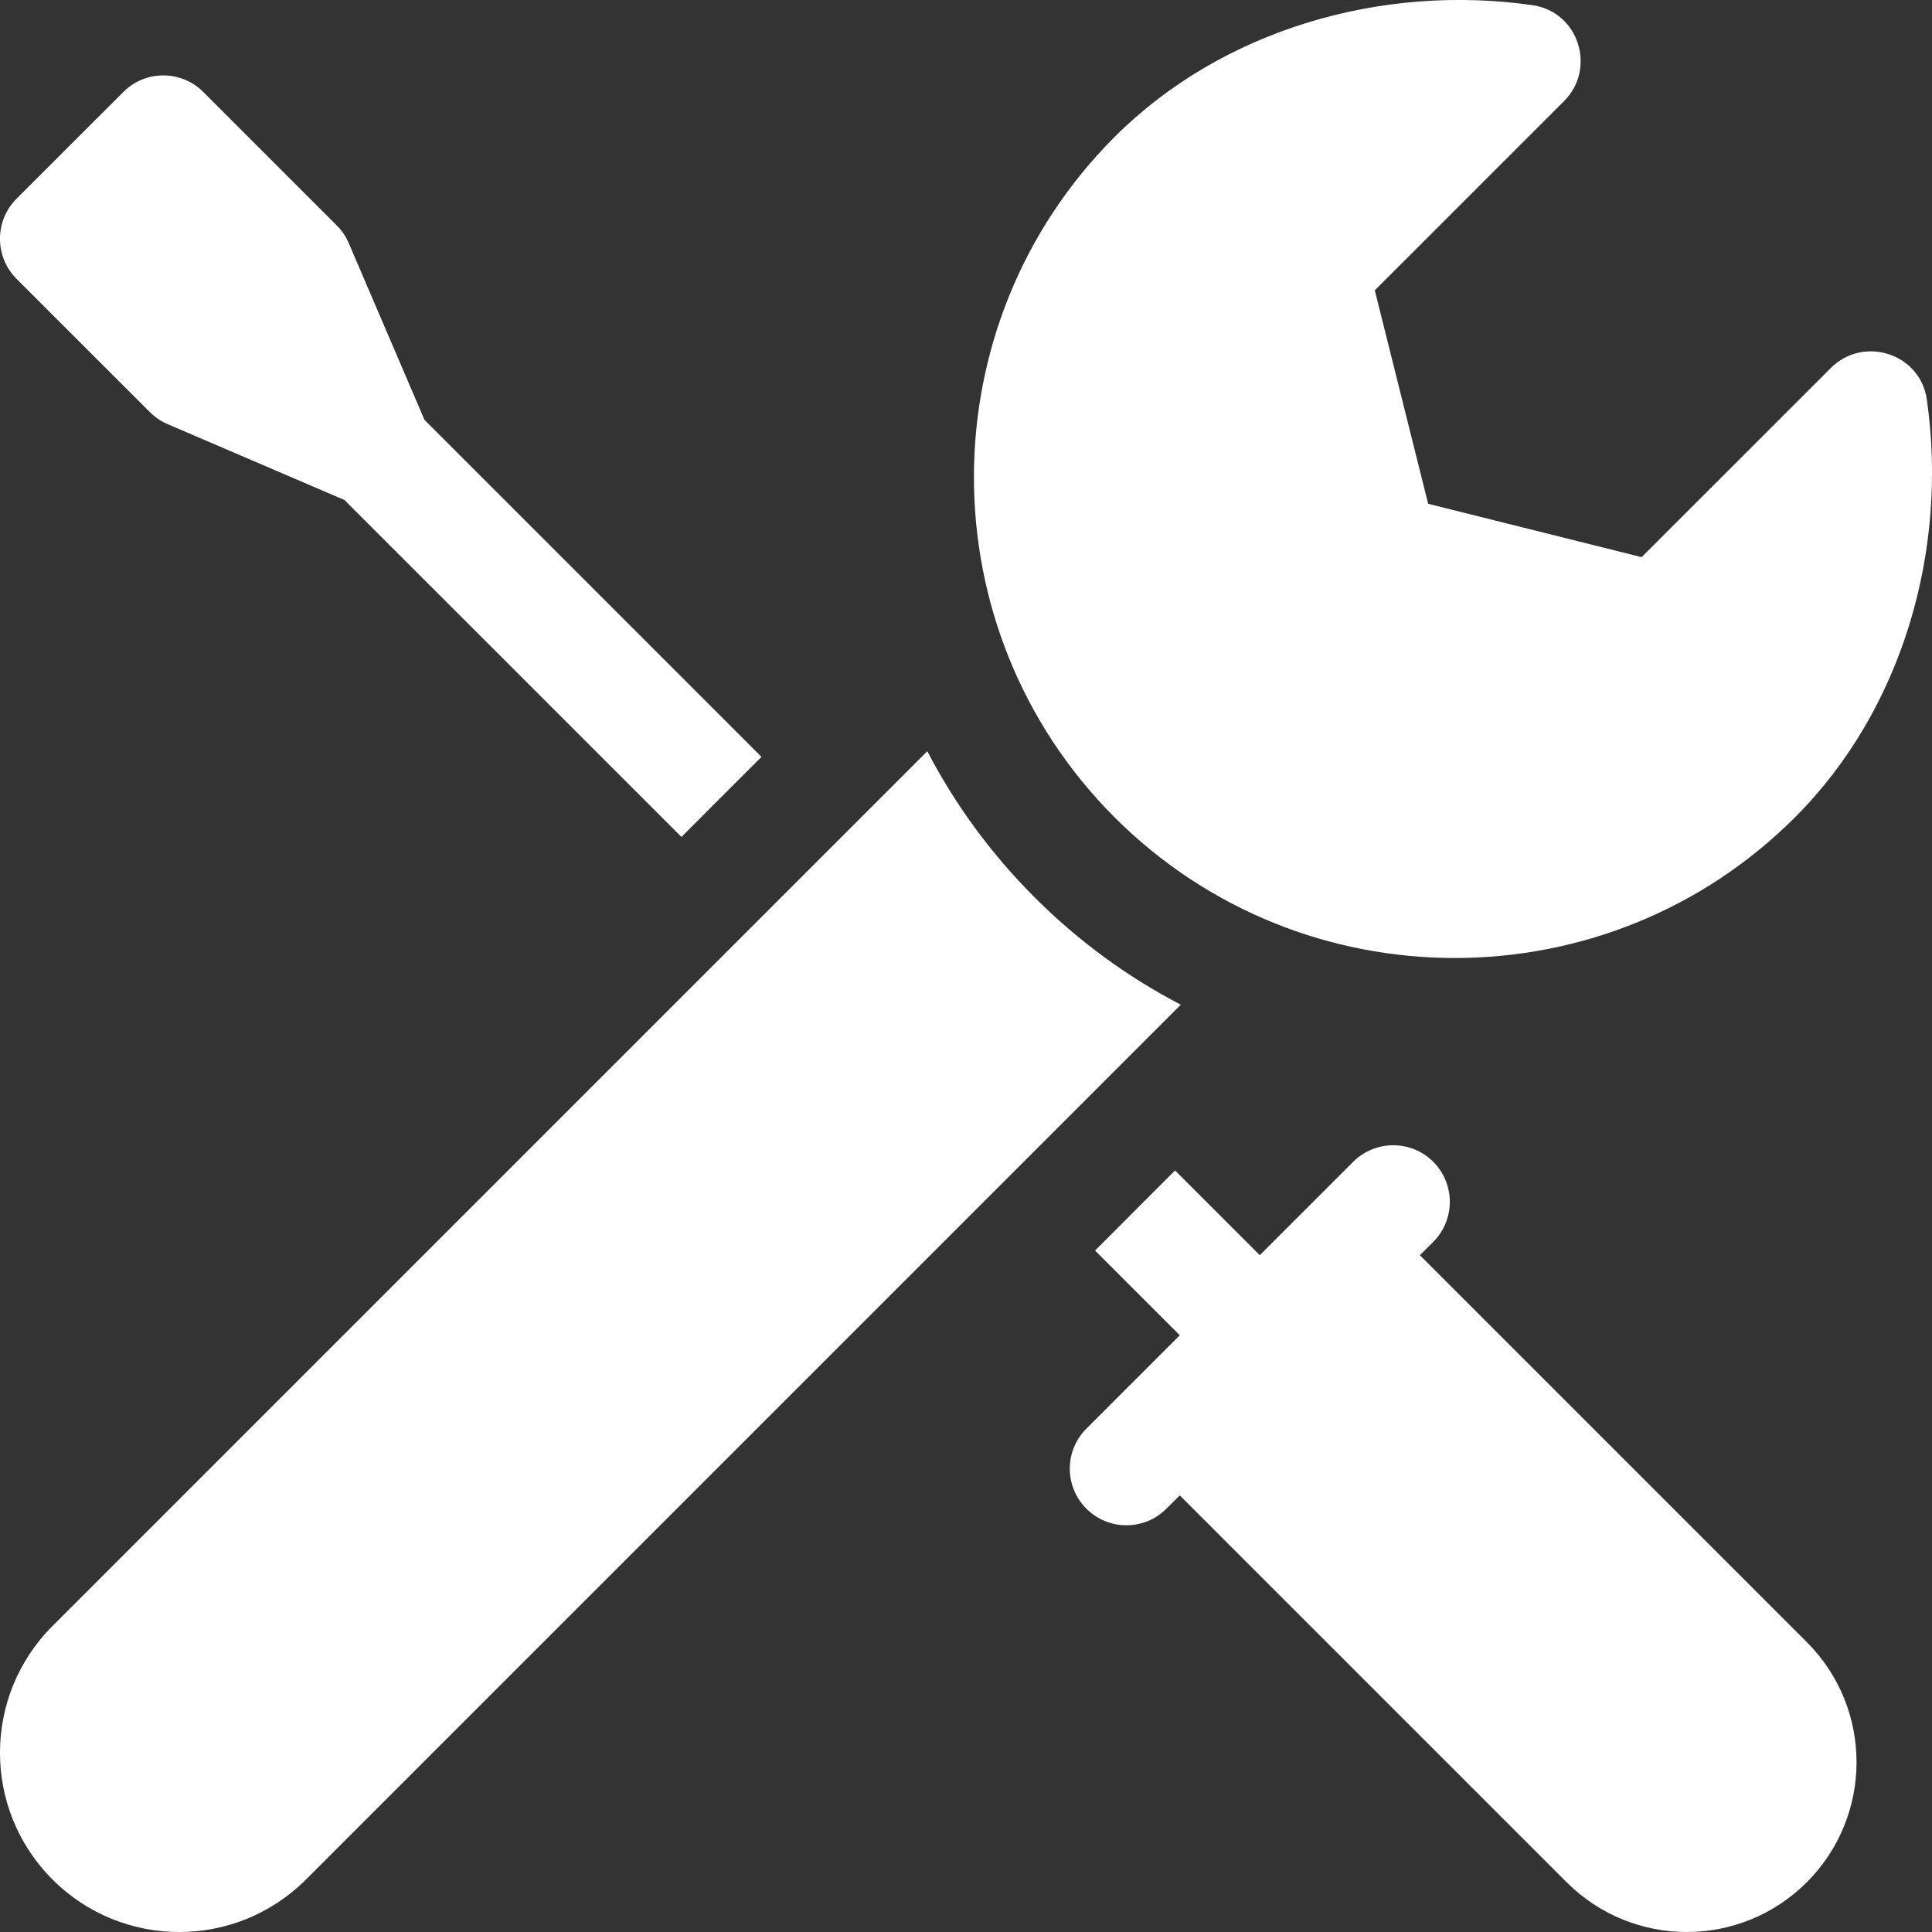
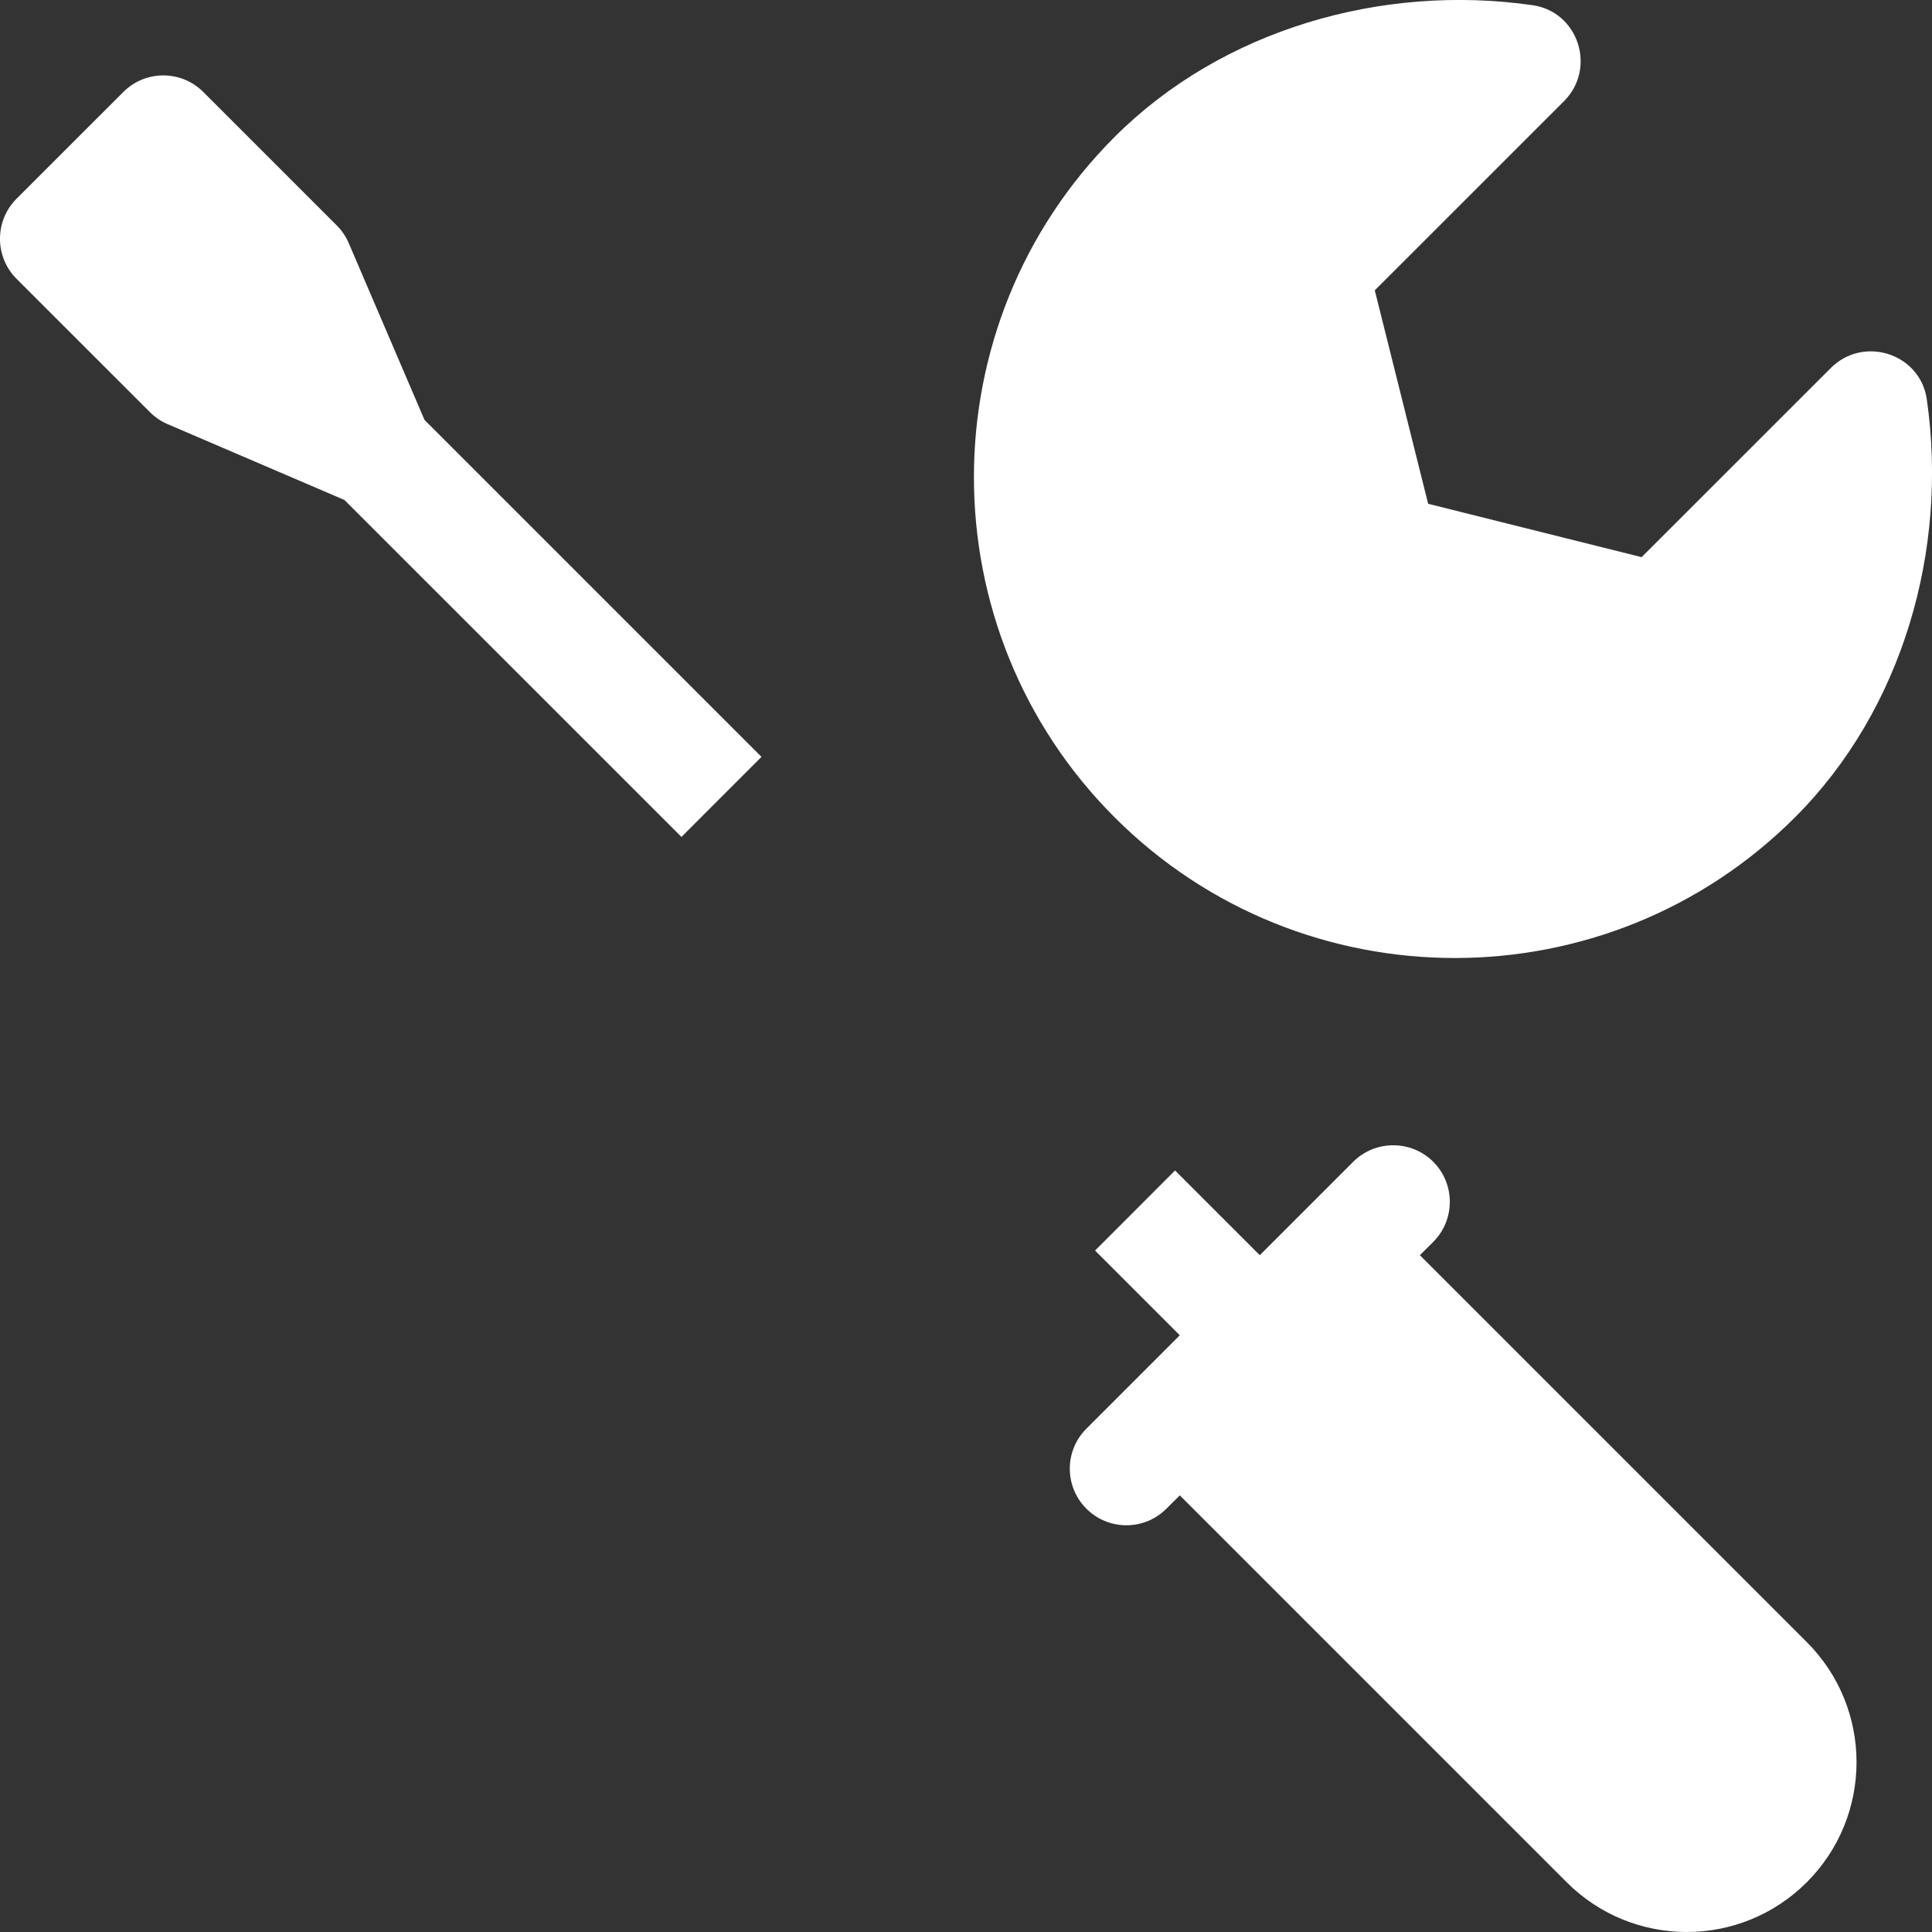
<svg xmlns="http://www.w3.org/2000/svg" width="29" height="29" viewBox="0 0 29 29" fill="none">
  <rect x="0" y="0" width="29" height="29" fill="#333333" stroke="none" />
  <path d="M26.944 12.268C28.559 10.654 29.247 8.255 28.922 5.994C28.823 5.306 27.973 5.032 27.481 5.524L24.641 8.363L21.437 7.562L20.636 4.358L23.476 1.519C23.968 1.027 23.694 0.177 23.005 0.078C20.745 -0.247 18.346 0.441 16.731 2.055C13.915 4.871 13.915 9.453 16.731 12.269C19.547 15.084 24.128 15.084 26.944 12.268Z" fill="white" />
  <path d="M21.313 18.841L21.514 18.641C21.845 18.309 21.845 17.771 21.514 17.439C21.182 17.108 20.644 17.108 20.312 17.439L18.91 18.841L17.638 17.569L16.437 18.771L17.709 20.043L16.307 21.445C15.975 21.776 15.975 22.314 16.307 22.646C16.639 22.978 17.177 22.978 17.508 22.646L17.709 22.446L23.516 28.253C24.512 29.249 26.125 29.249 27.121 28.253C28.116 27.258 28.116 25.644 27.121 24.649L21.313 18.841Z" fill="white" />
  <path d="M2.251 6.187C2.328 6.264 2.418 6.325 2.517 6.367L5.17 7.505L10.229 12.563L11.43 11.361L6.372 6.303L5.235 3.65C5.192 3.55 5.131 3.46 5.055 3.384L3.052 1.381C2.72 1.049 2.182 1.049 1.851 1.381L0.248 2.983C-0.083 3.315 -0.083 3.853 0.248 4.185L2.251 6.187Z" fill="white" />
-   <path d="M15.53 13.47C14.875 12.815 14.335 12.075 13.919 11.276L0.788 24.407C-0.263 25.458 -0.263 27.161 0.788 28.212C1.838 29.263 3.542 29.263 4.593 28.212L17.724 15.081C16.924 14.665 16.185 14.125 15.53 13.47Z" fill="white" />
</svg>